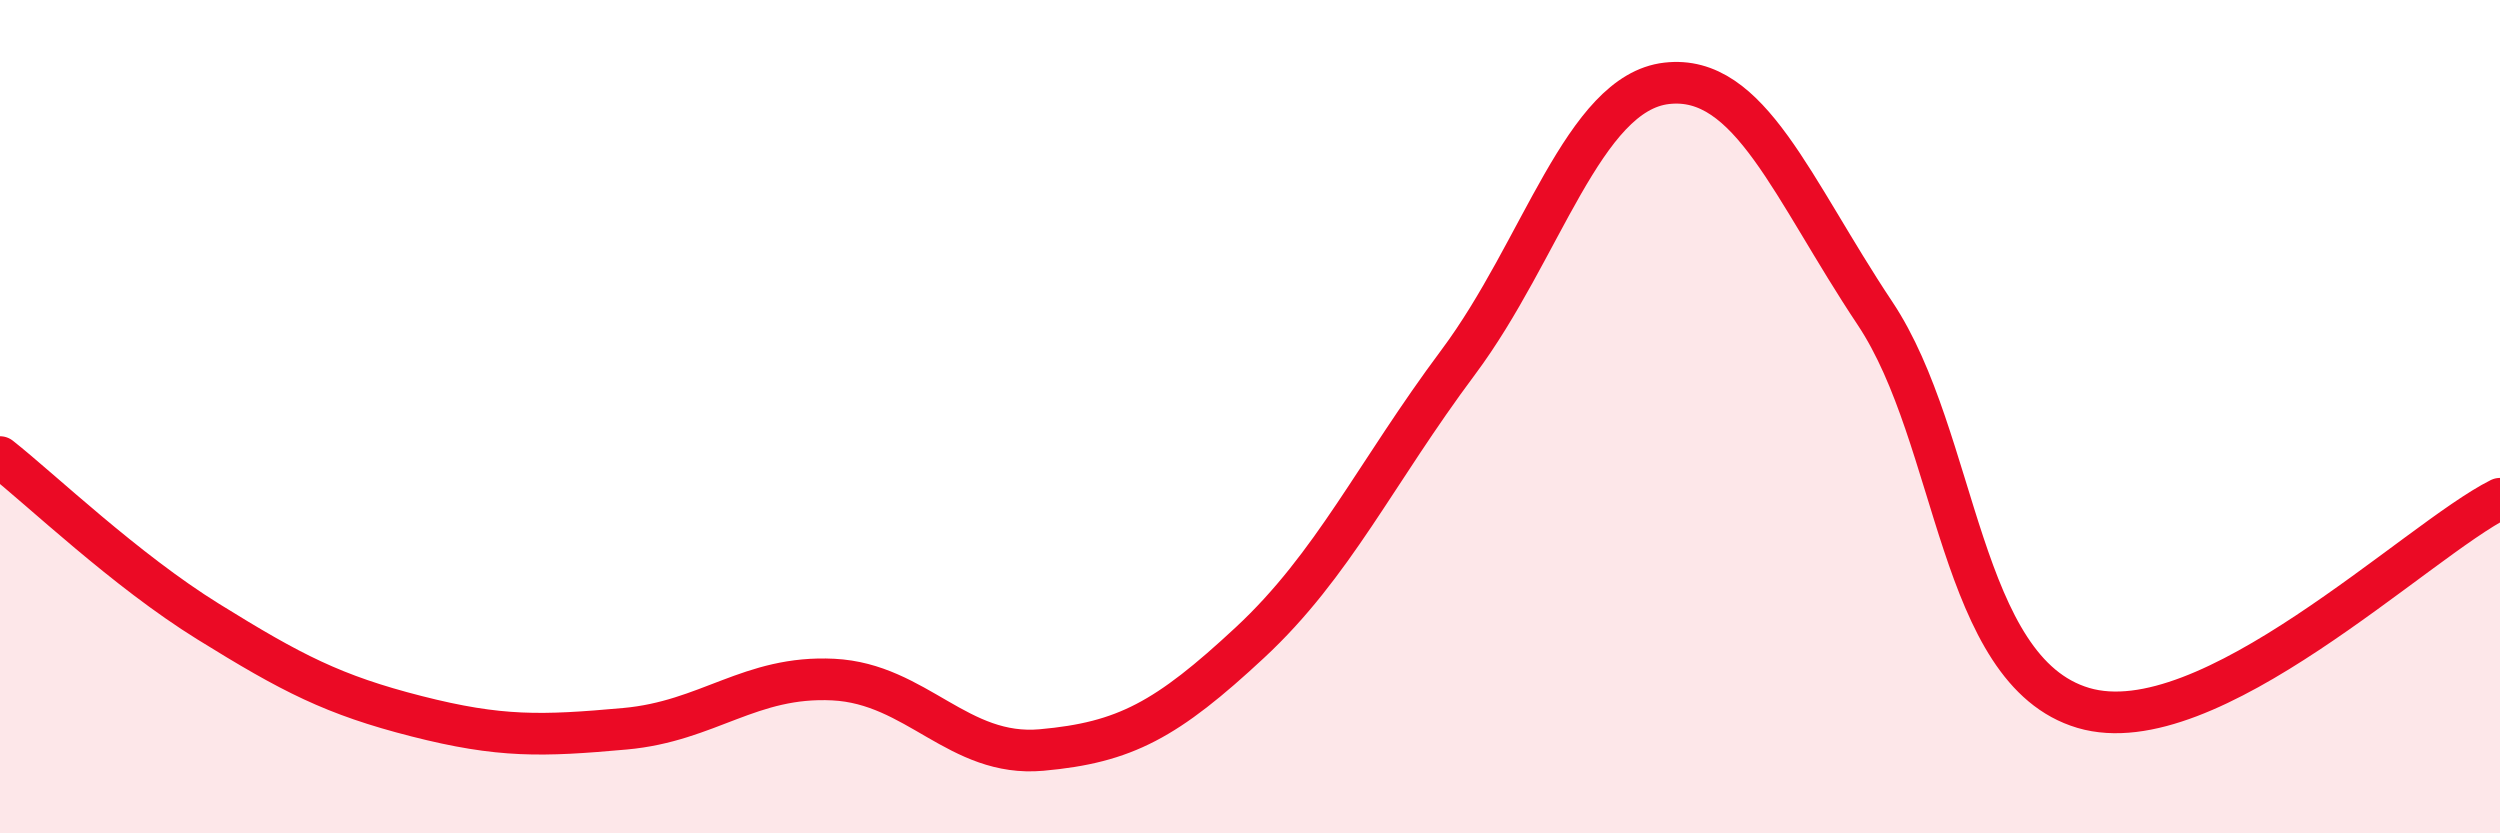
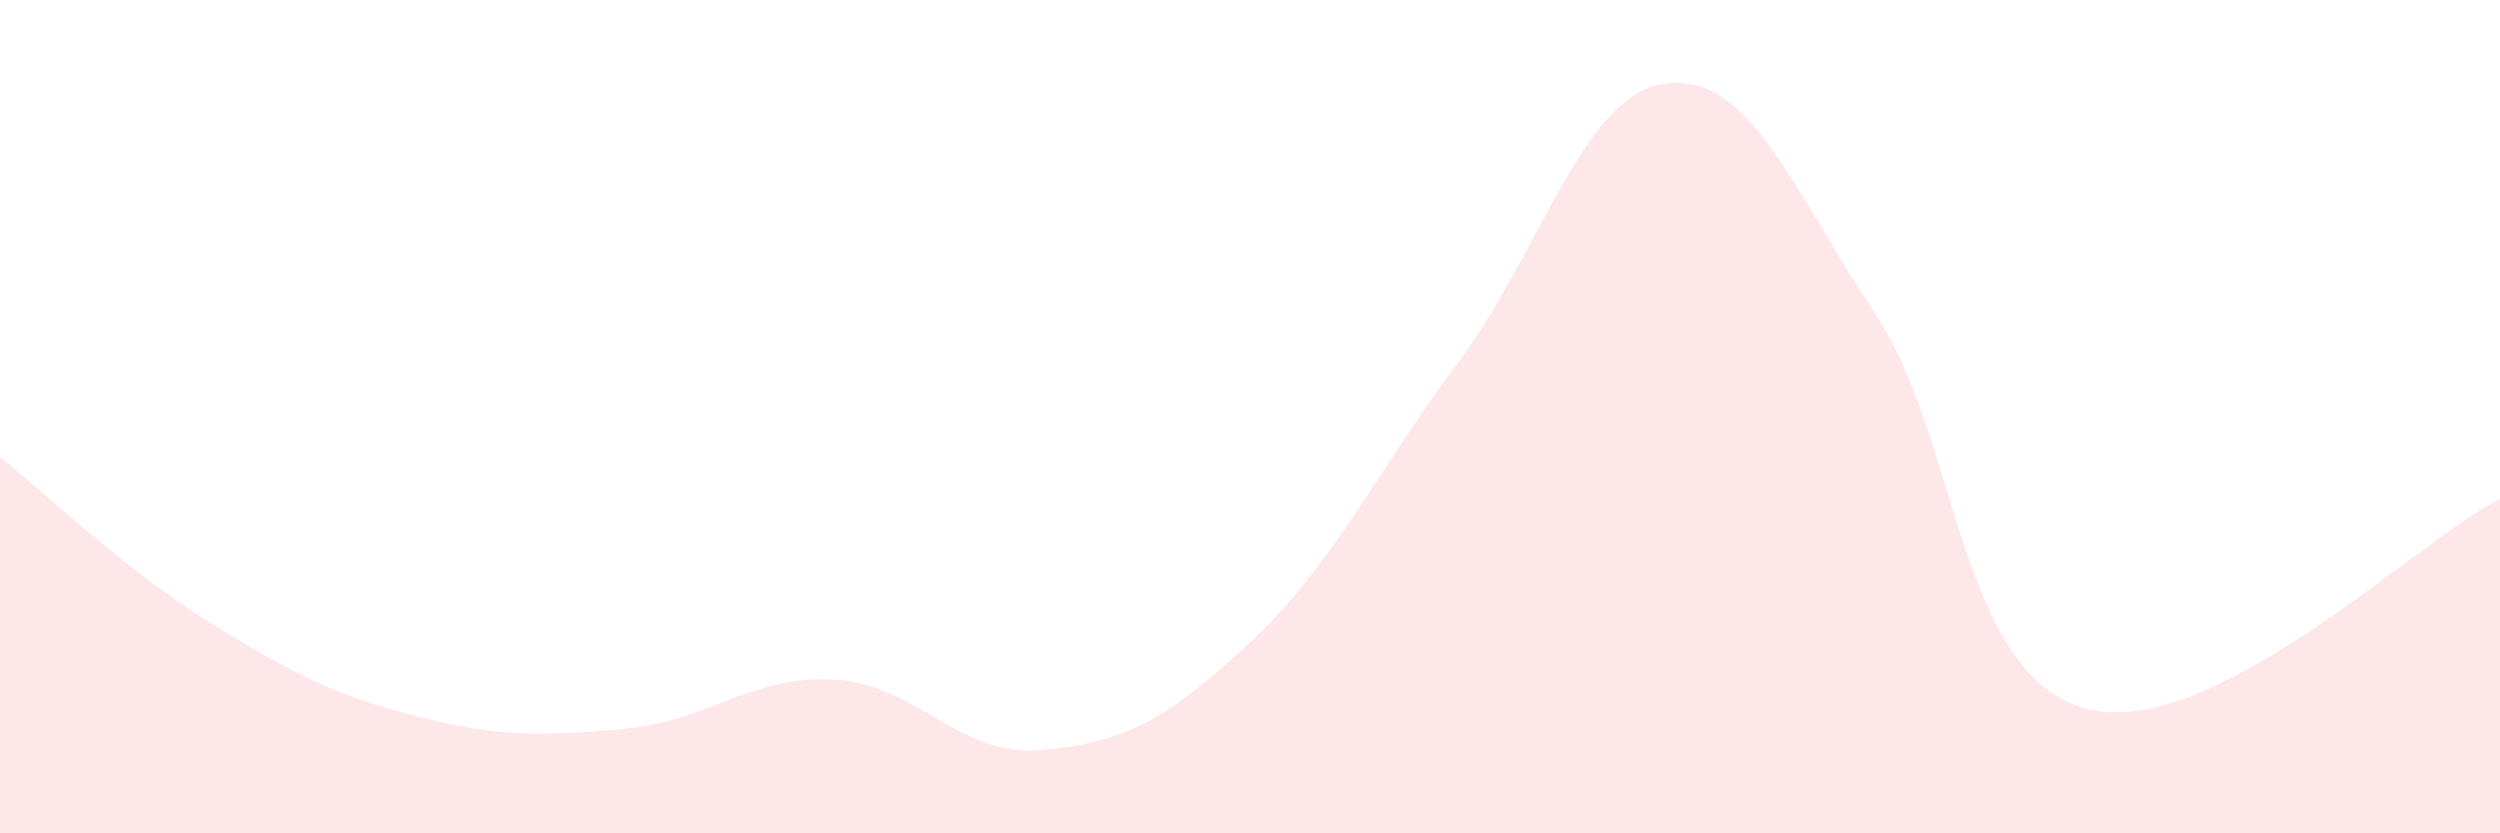
<svg xmlns="http://www.w3.org/2000/svg" width="60" height="20" viewBox="0 0 60 20">
  <path d="M 0,10.97 C 1,11.76 3,13.68 5,14.92 C 7,16.16 8,16.68 10,17.19 C 12,17.7 13,17.67 15,17.49 C 17,17.31 18,16.21 20,16.31 C 22,16.41 23,18.18 25,18 C 27,17.82 28,17.28 30,15.42 C 32,13.56 33,11.37 35,8.69 C 37,6.01 38,2.23 40,2 C 42,1.77 43,4.52 45,7.52 C 47,10.52 47,16.1 50,16.99 C 53,17.88 58,12.97 60,11.97L60 20L0 20Z" fill="#EB0A25" opacity="0.1" stroke-linecap="round" stroke-linejoin="round" />
-   <path d="M 0,10.97 C 1,11.76 3,13.68 5,14.92 C 7,16.16 8,16.68 10,17.19 C 12,17.7 13,17.67 15,17.49 C 17,17.31 18,16.21 20,16.31 C 22,16.41 23,18.18 25,18 C 27,17.82 28,17.28 30,15.42 C 32,13.56 33,11.37 35,8.69 C 37,6.01 38,2.23 40,2 C 42,1.77 43,4.52 45,7.52 C 47,10.52 47,16.1 50,16.99 C 53,17.88 58,12.97 60,11.97" stroke="#EB0A25" stroke-width="1" fill="none" stroke-linecap="round" stroke-linejoin="round" />
</svg>